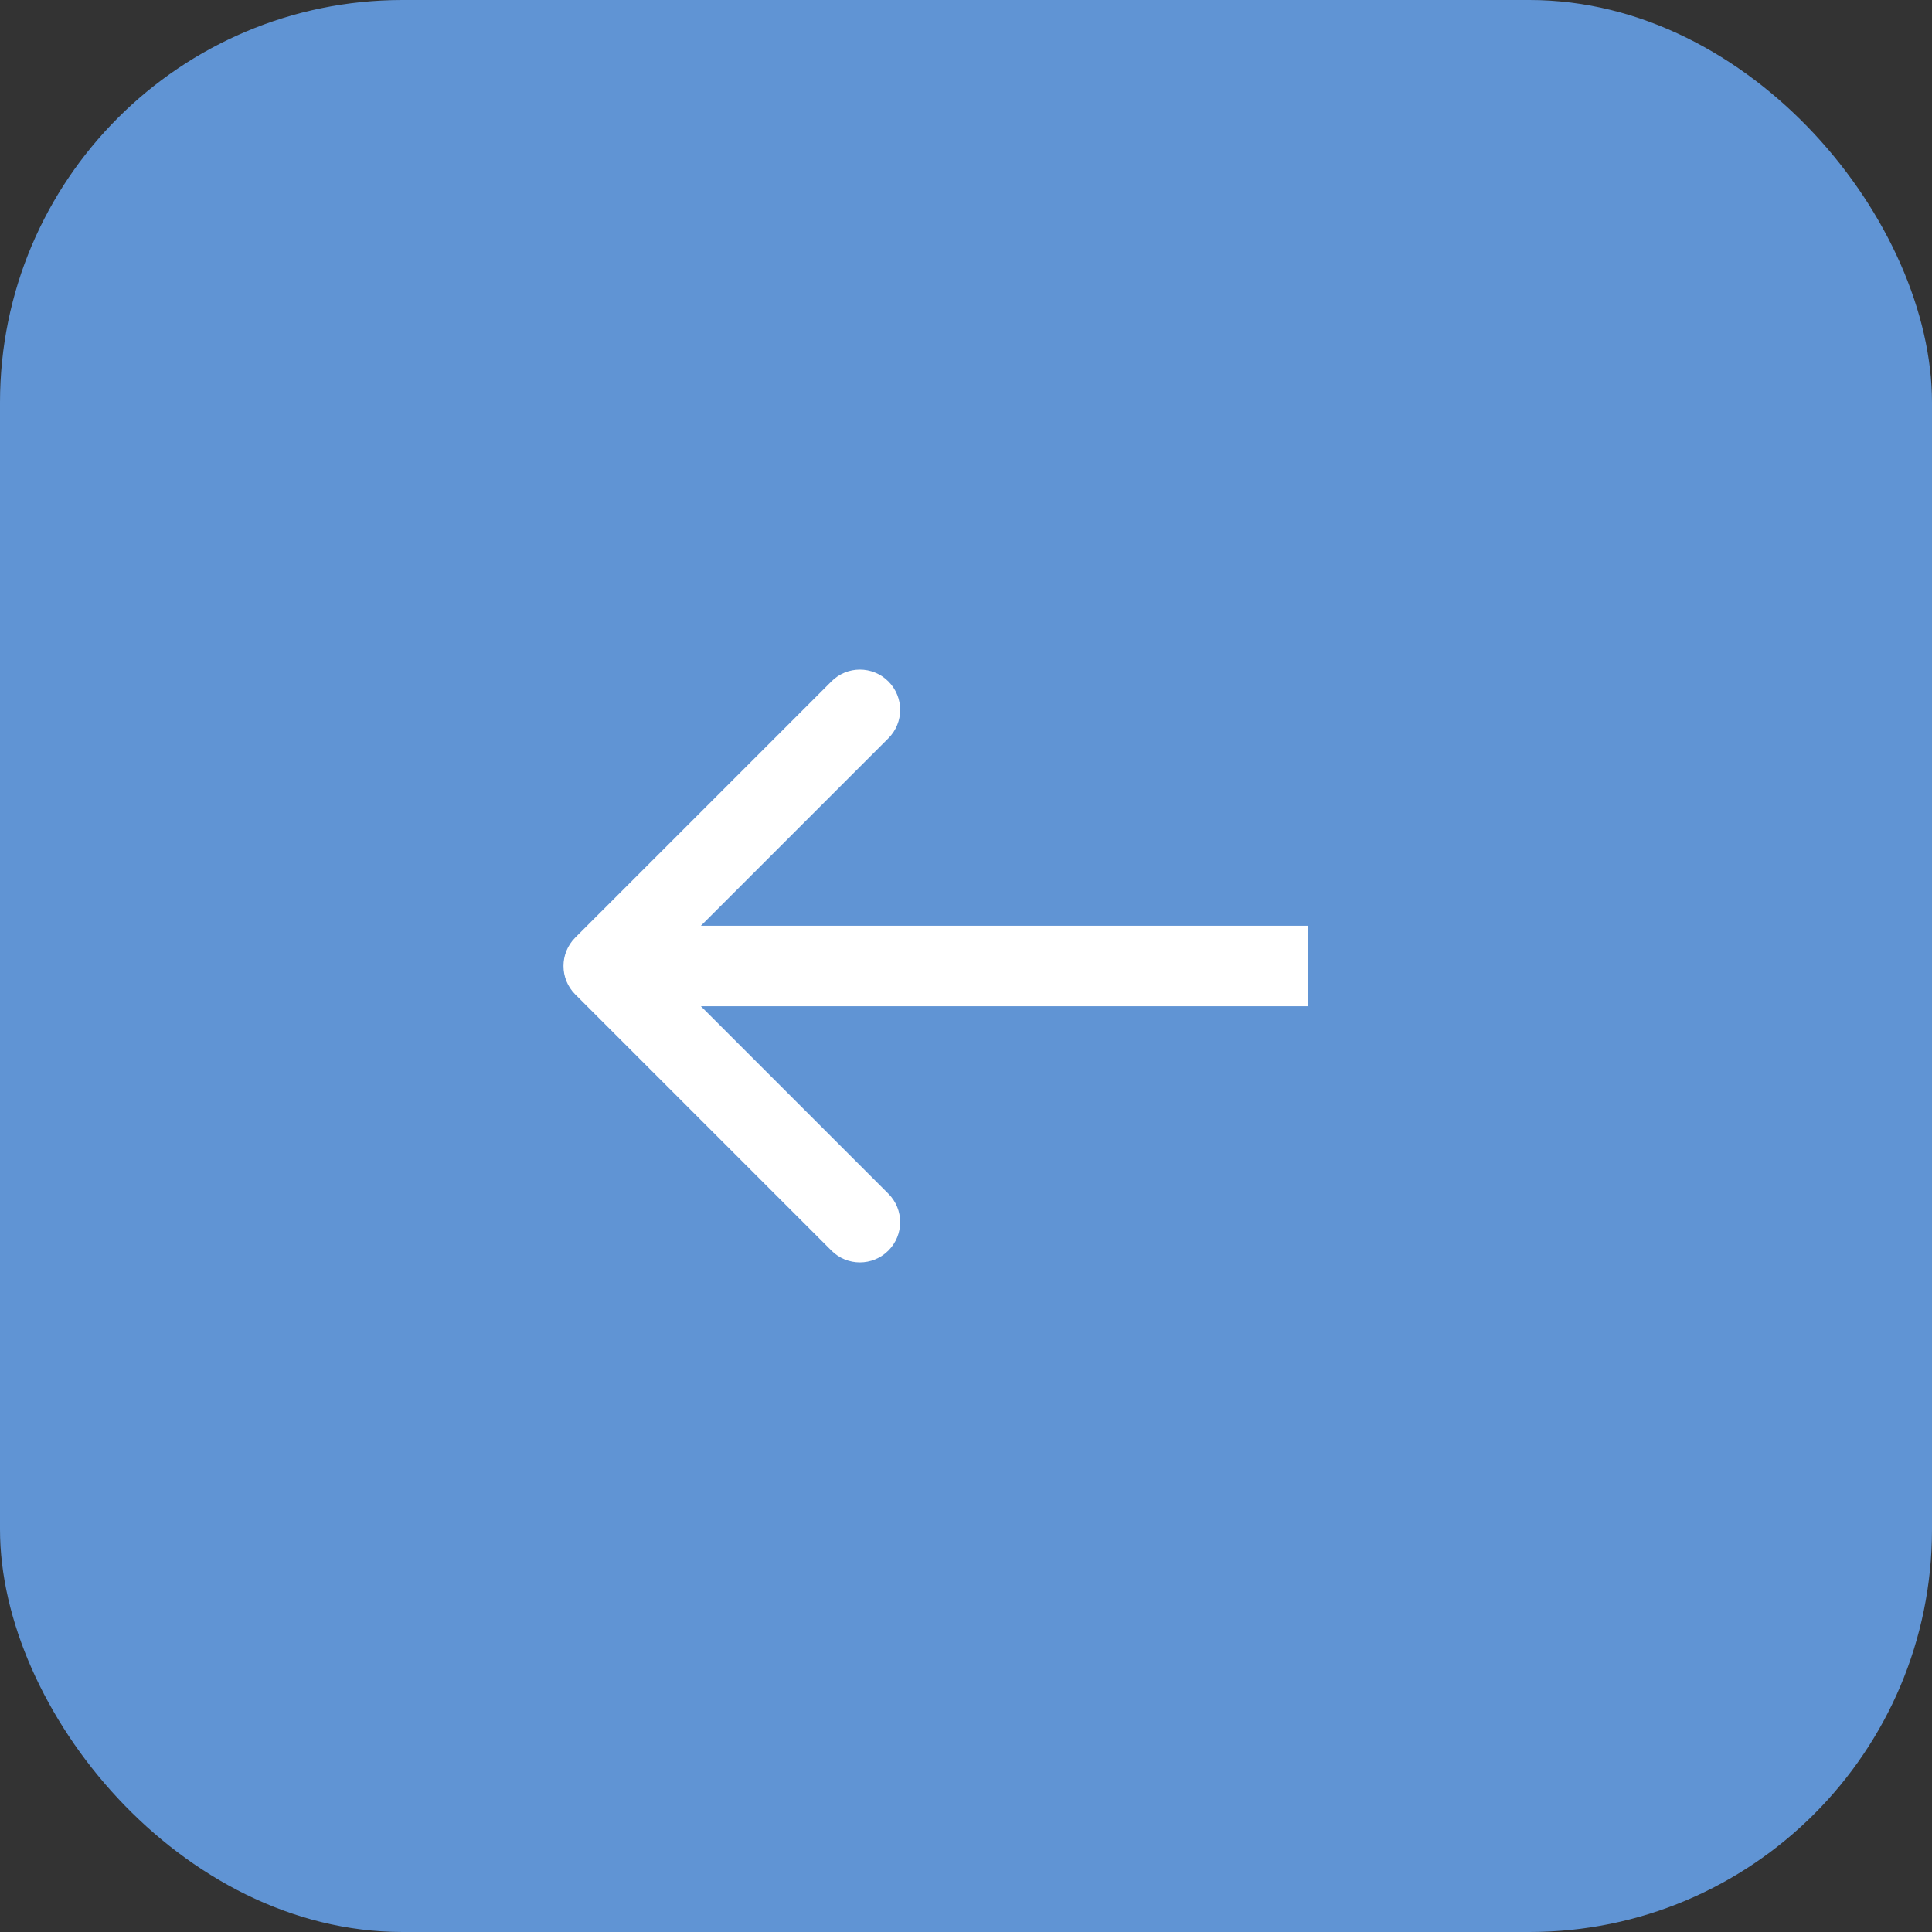
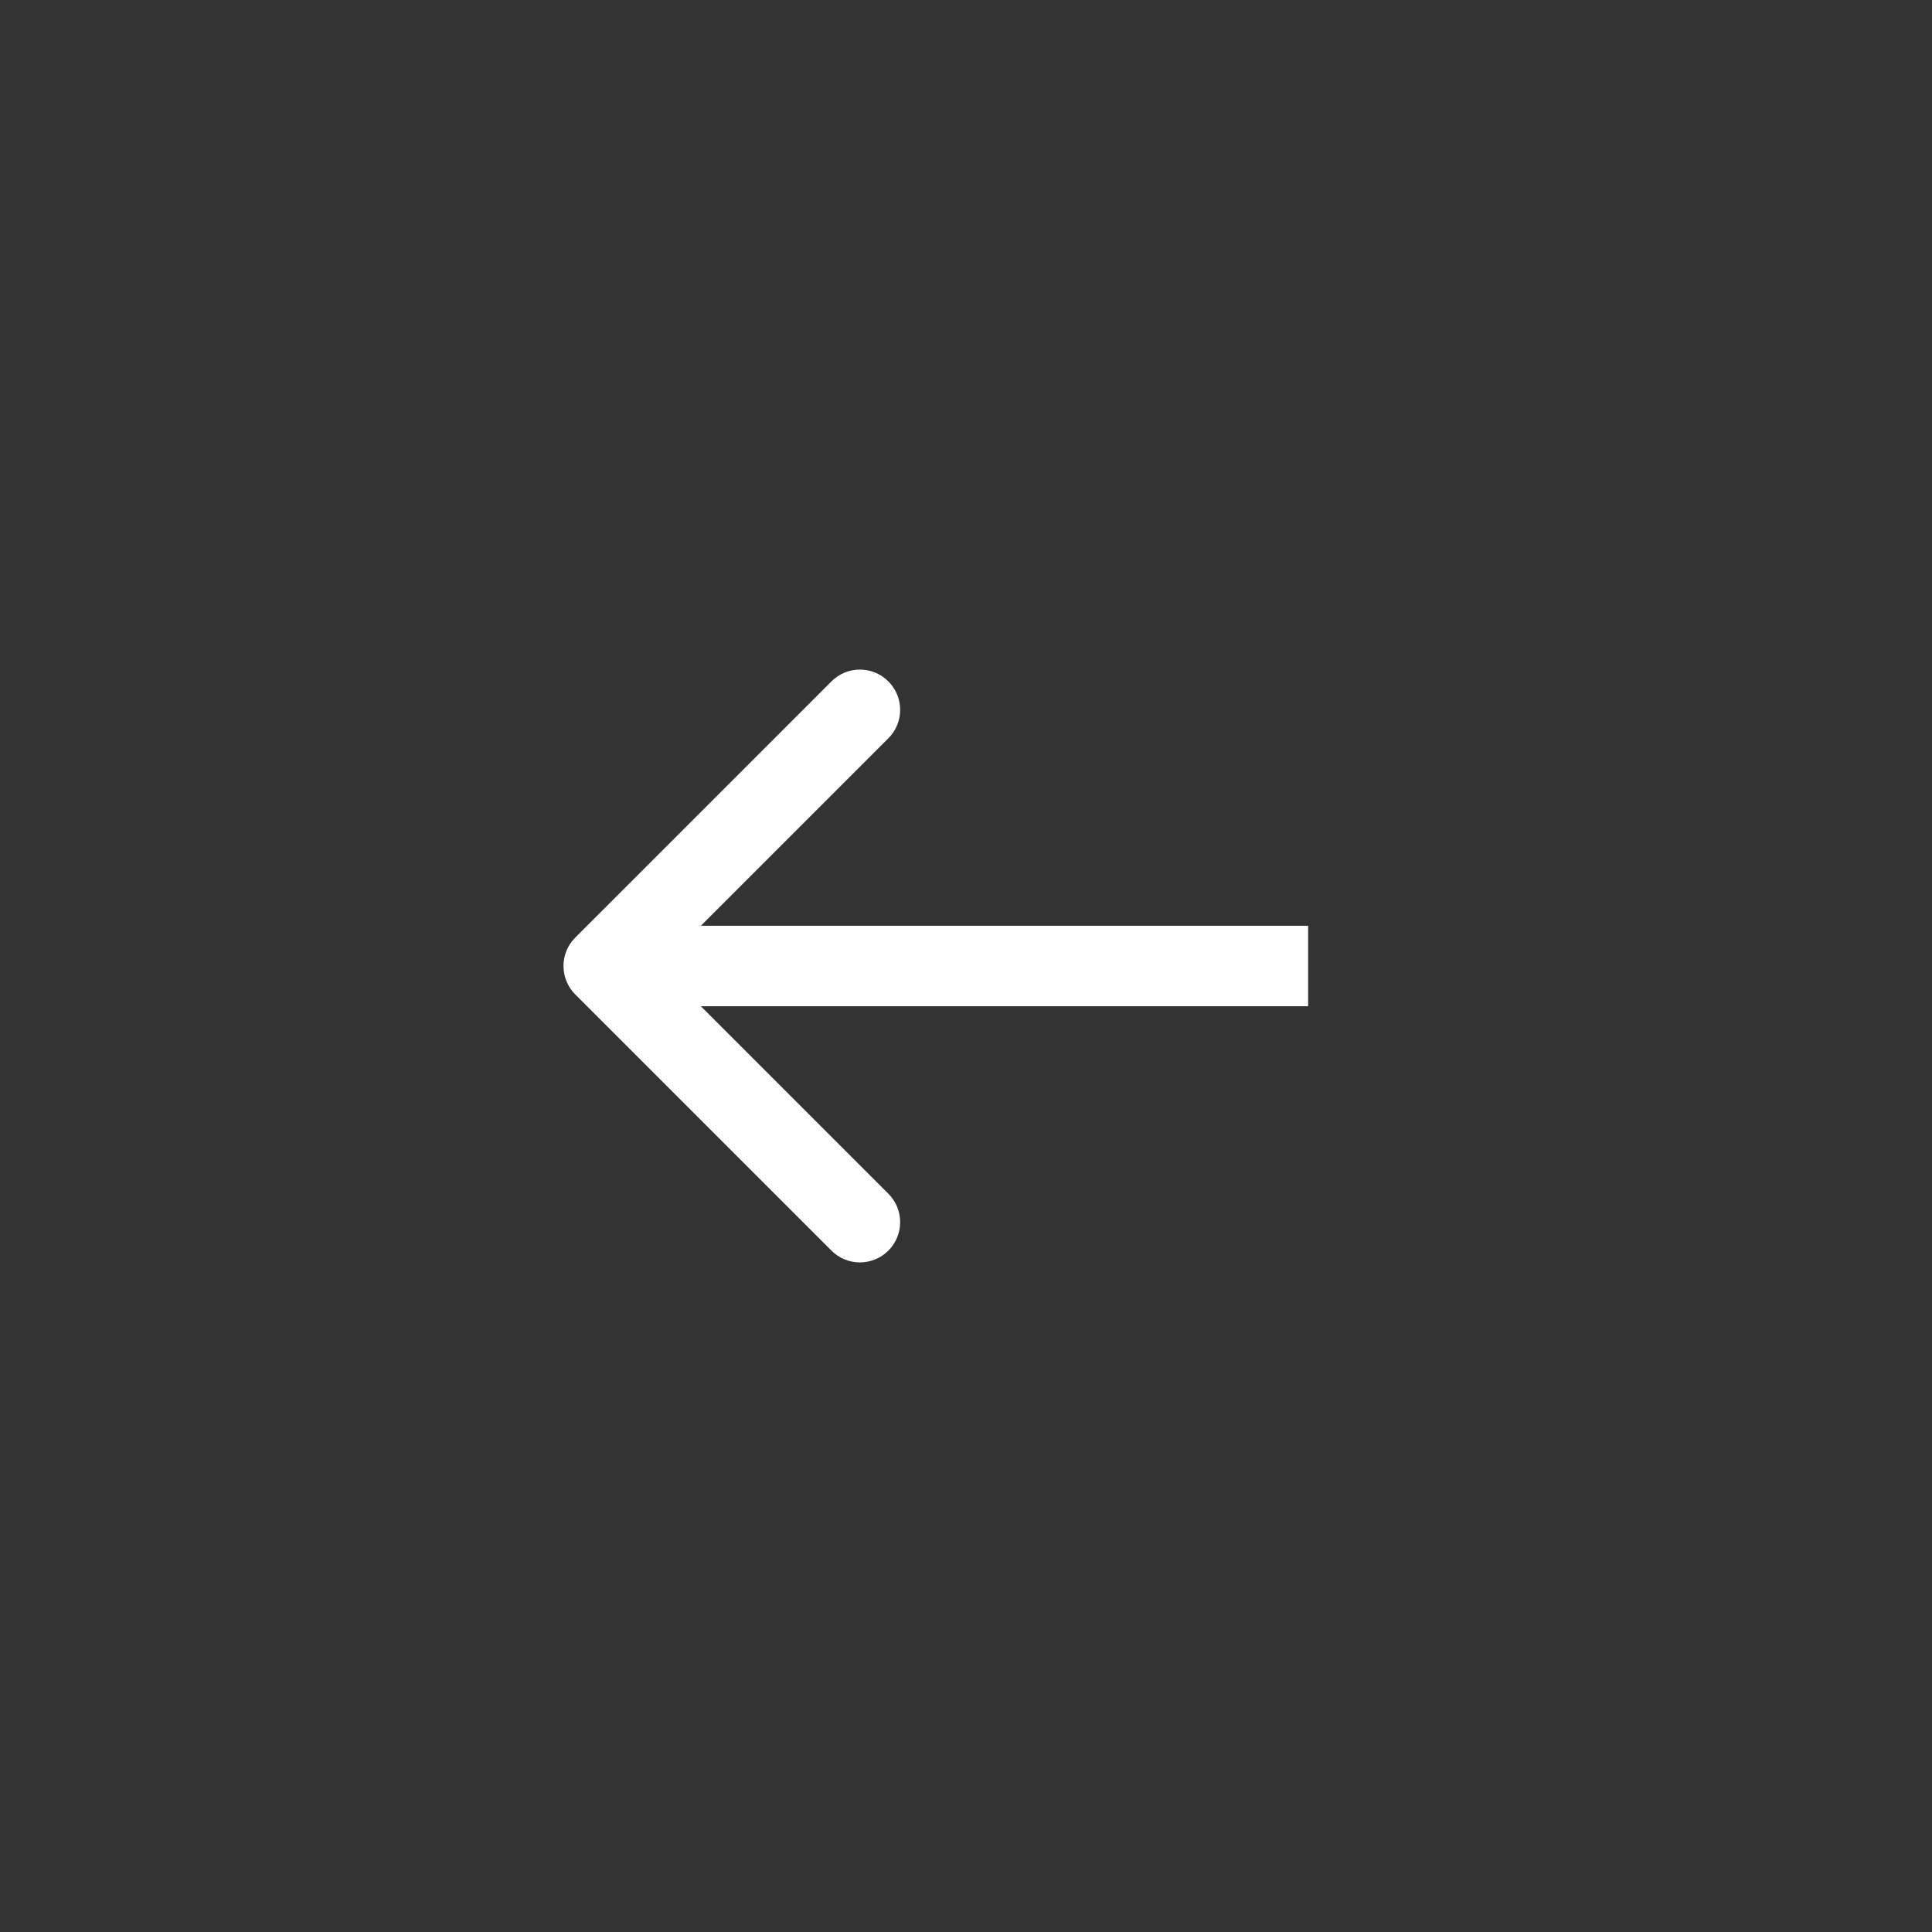
<svg xmlns="http://www.w3.org/2000/svg" width="48" height="48" viewBox="0 0 48 48" fill="none">
  <rect x="0" y="0" width="48" height="48" fill="#333333" stroke="none" />
-   <rect width="48" height="48" rx="10" fill="#6094D4" />
  <path d="M14.293 24.707C13.902 24.317 13.902 23.683 14.293 23.293L20.657 16.929C21.047 16.538 21.68 16.538 22.071 16.929C22.462 17.32 22.462 17.953 22.071 18.343L16.414 24L22.071 29.657C22.462 30.047 22.462 30.68 22.071 31.071C21.68 31.462 21.047 31.462 20.657 31.071L14.293 24.707ZM32.5 25H15V23H32.5V25Z" fill="white" />
</svg>